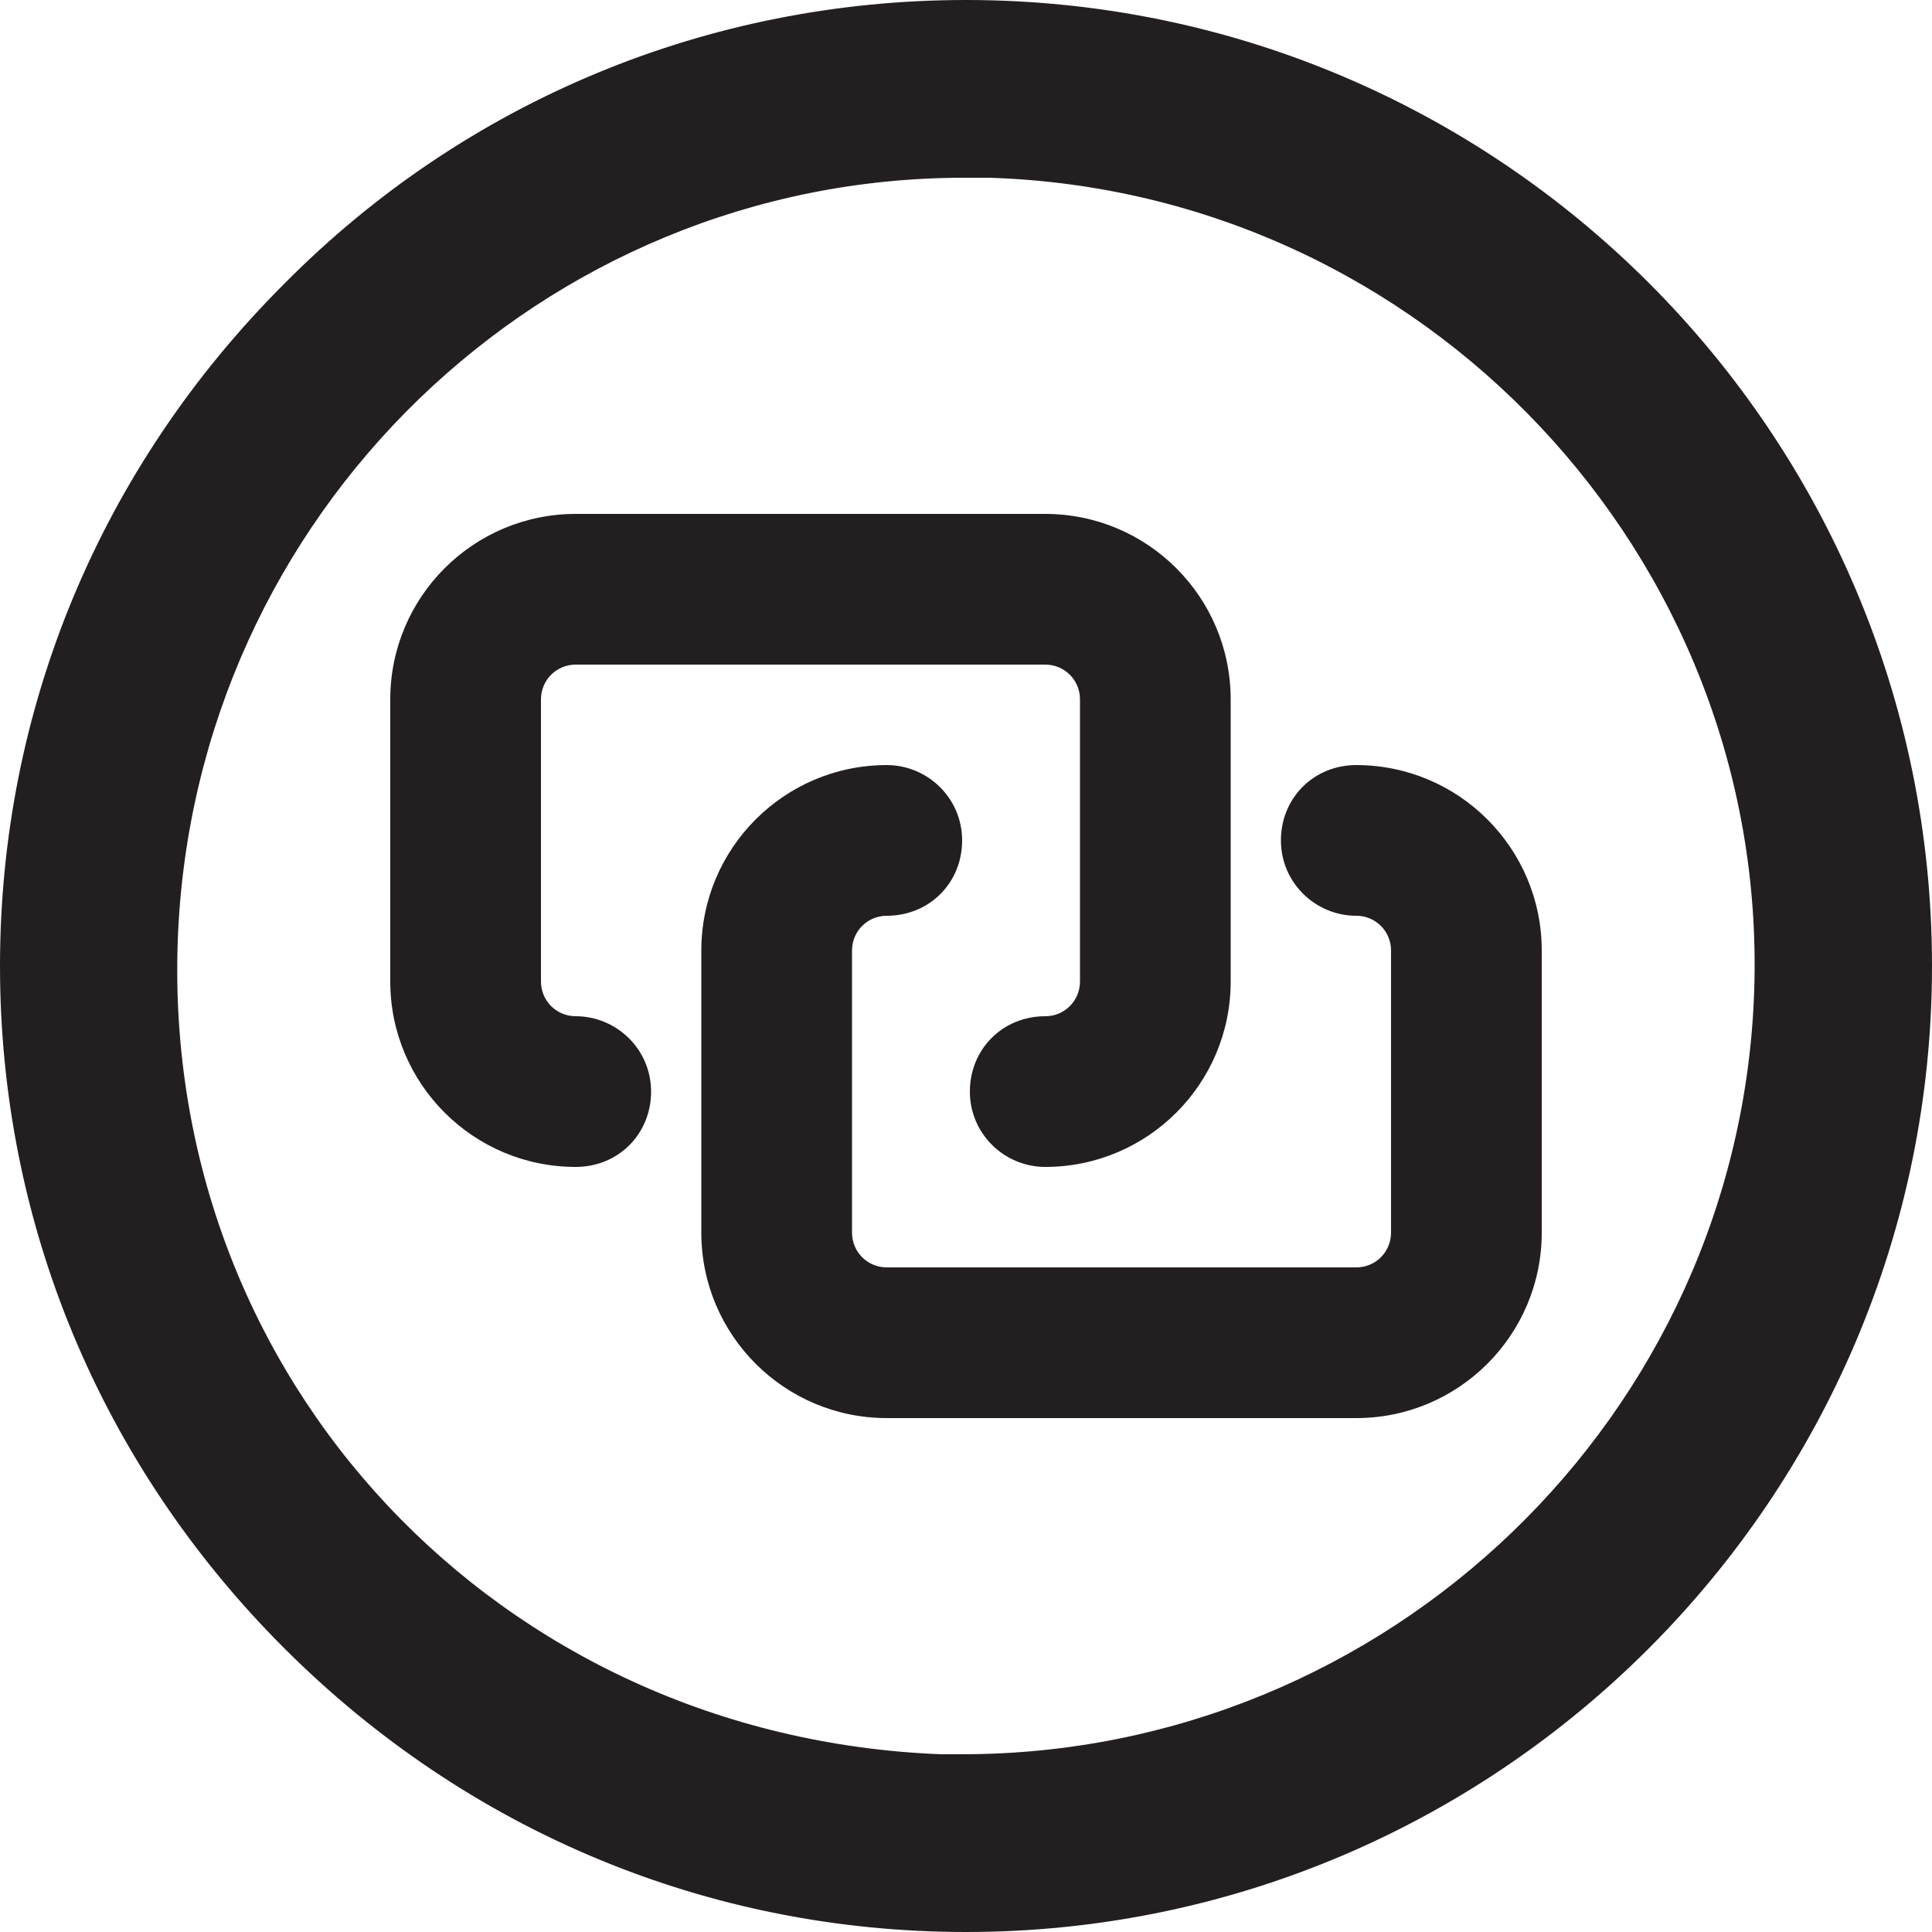
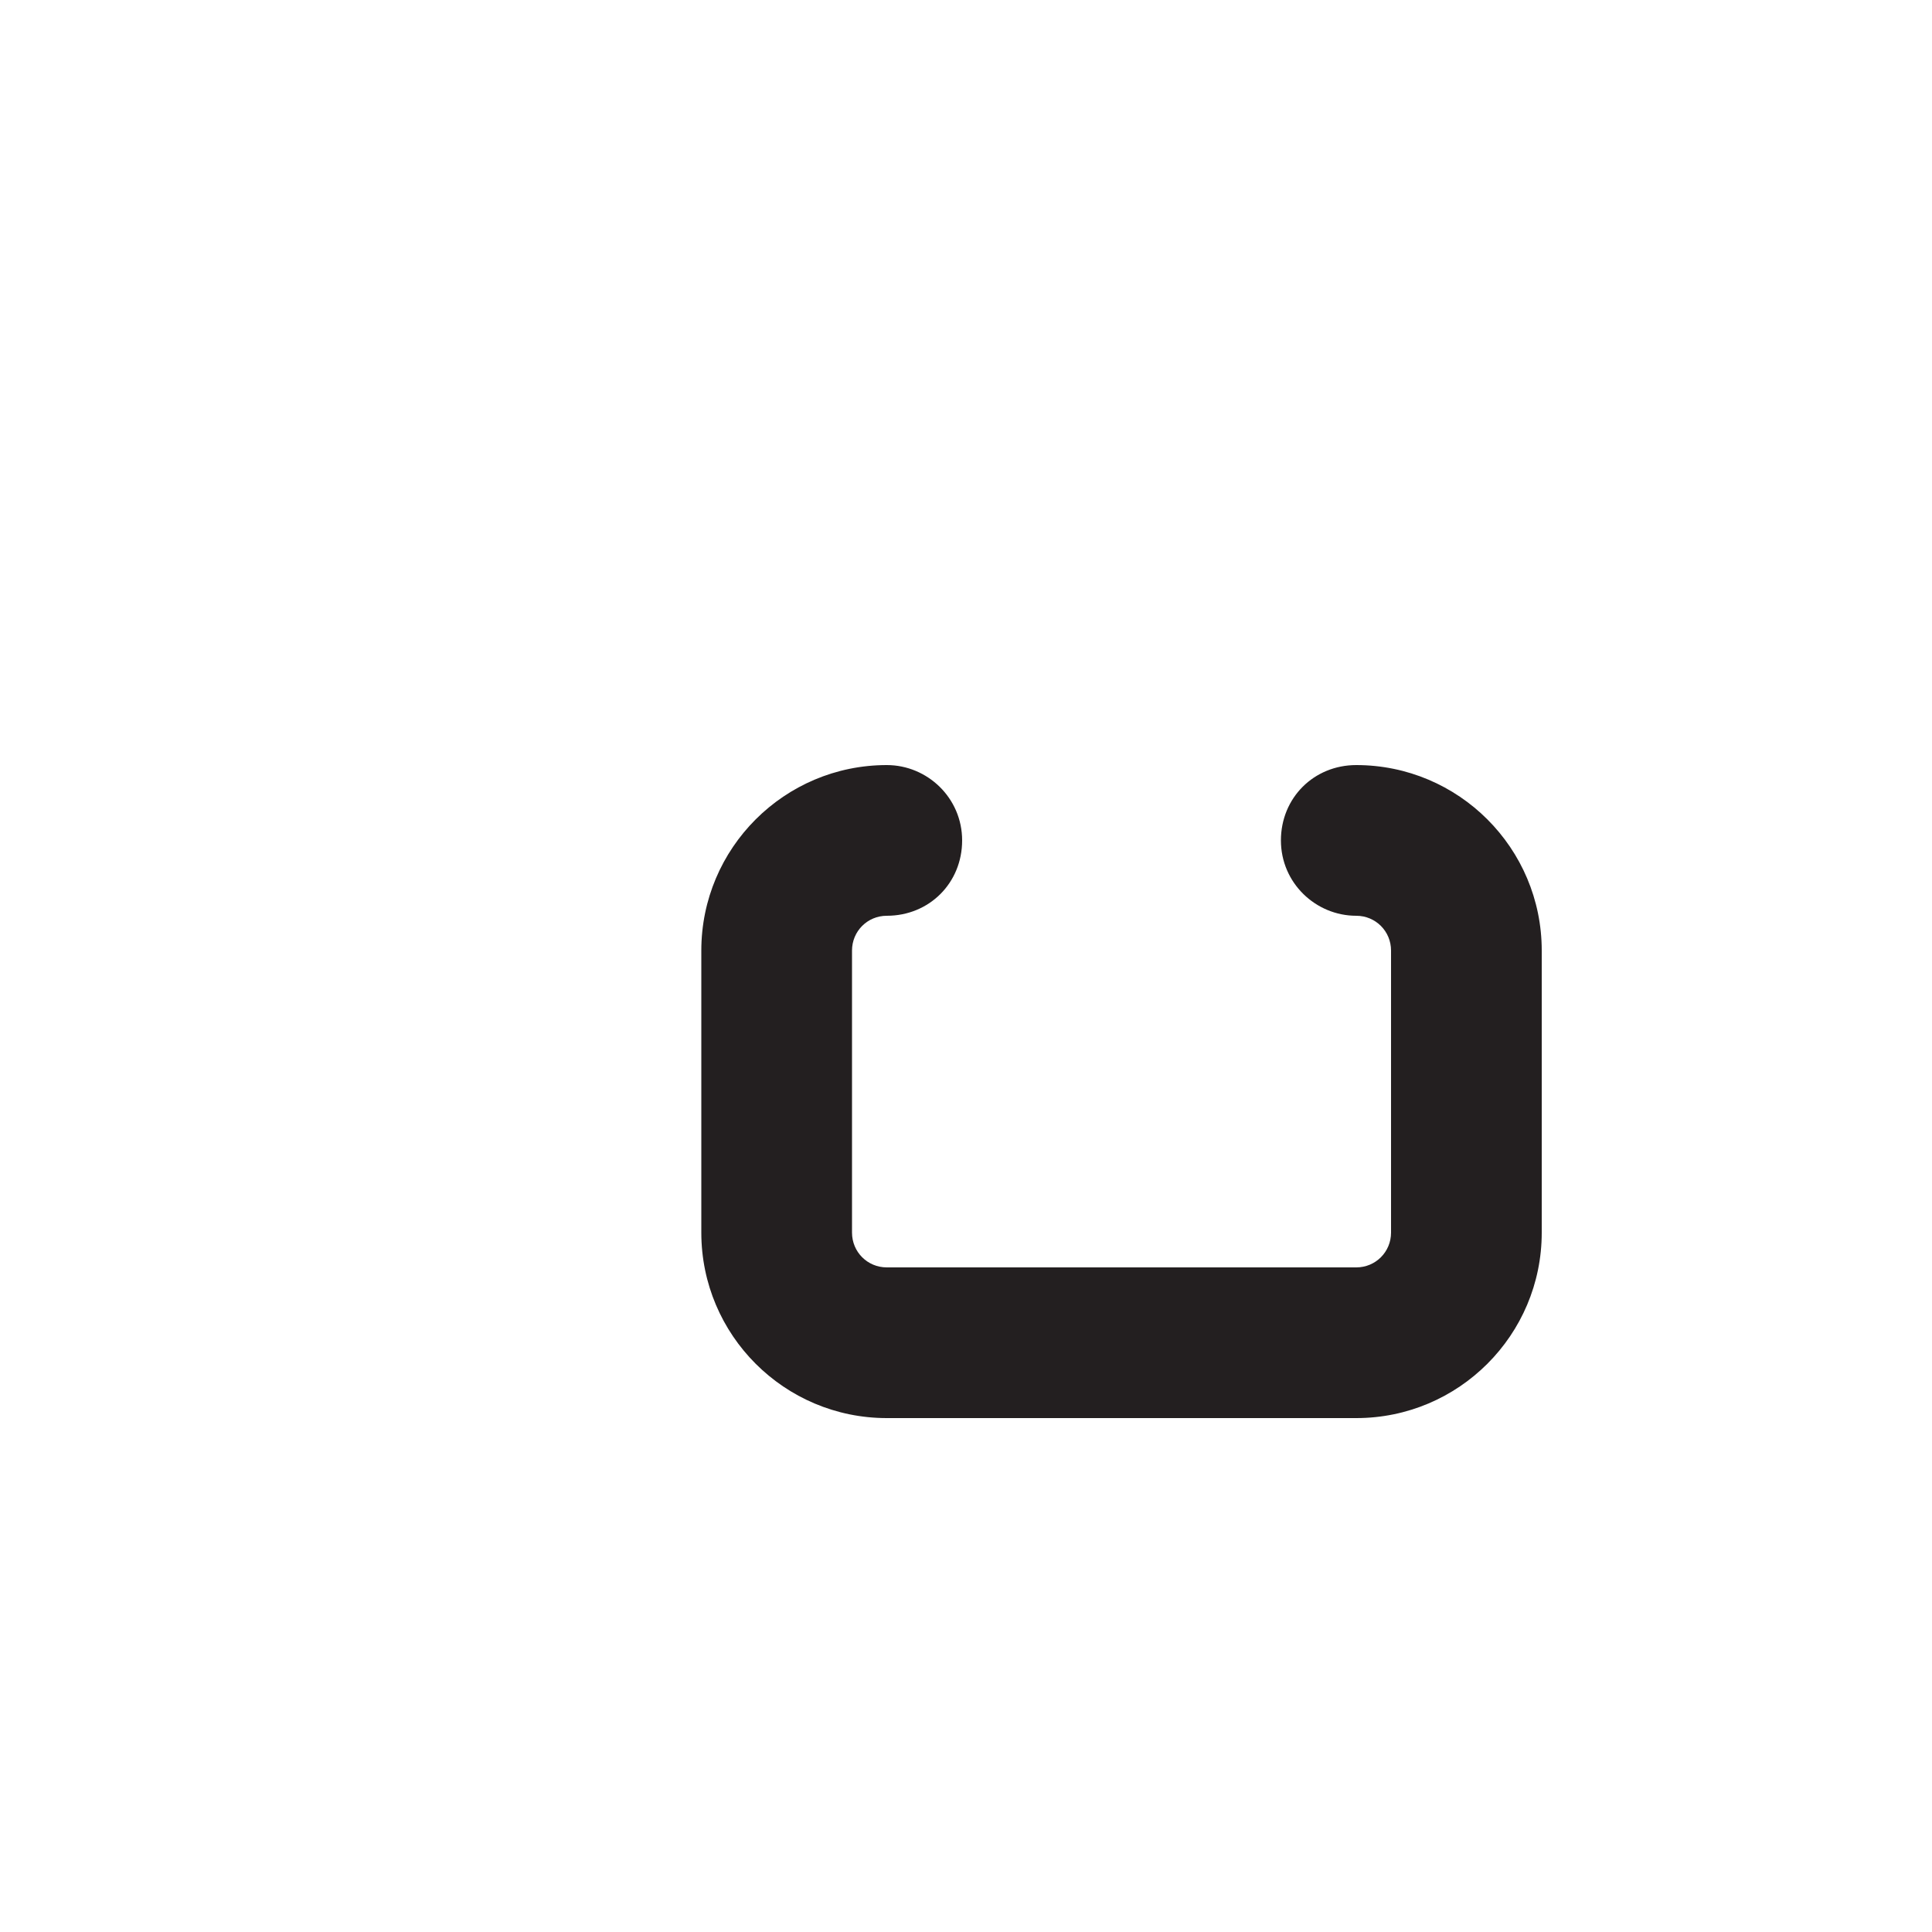
<svg xmlns="http://www.w3.org/2000/svg" version="1.1" id="Layer_1" x="0px" y="0px" viewBox="0 0 100 100" style="enable-background:new 0 0 100 100;" xml:space="preserve">
  <style type="text/css">
	.st0{fill:#231F20;}
</style>
  <g>
    <g>
-       <path class="st0" d="M50,0C50,0,50,0,50,0C36.7,0,24.1,5.2,14.7,14.7C5.2,24.2,0,36.7,0,50c0,13.3,5.2,25.8,14.7,35.3    c9.5,9.5,22,14.7,35.3,14.7c0,0,0,0,0,0c27.6,0,50-22.5,50-50C100,22.4,77.6,0,50,0z M49.8,90.8c-0.4,0-0.8,0-1.1,0h0    C25.8,89.9,8.4,71.4,9.2,48.7C10,26.6,28.1,9.2,49.9,9.2c0.4,0,0.9,0,1.3,0c22.5,0.7,40.3,19.6,39.6,42    C90.1,73.3,71.8,90.8,49.8,90.8z" />
-     </g>
+       </g>
    <g>
      <g>
-         <path class="st0" d="M54.1,60.4c-2.1,0-3.9-1.7-3.9-3.9s1.7-3.9,3.9-3.9c1,0,1.8-0.8,1.8-1.8V36.2c0-1-0.8-1.8-1.8-1.8H29.8     c-1,0-1.8,0.8-1.8,1.8v14.6c0,1,0.8,1.8,1.8,1.8c2.1,0,3.9,1.7,3.9,3.9s-1.7,3.9-3.9,3.9c-5.3,0-9.6-4.3-9.6-9.6V36.2     c0-5.3,4.3-9.6,9.6-9.6h24.3c5.3,0,9.6,4.3,9.6,9.6v14.6C63.7,56.1,59.4,60.4,54.1,60.4z" />
-       </g>
+         </g>
      <g>
        <path class="st0" d="M70.2,73.4H45.9c-5.3,0-9.6-4.3-9.6-9.6V49.2c0-5.3,4.3-9.6,9.6-9.6c2.1,0,3.9,1.7,3.9,3.9s-1.7,3.9-3.9,3.9     c-1,0-1.8,0.8-1.8,1.8v14.6c0,1,0.8,1.8,1.8,1.8h24.3c1,0,1.8-0.8,1.8-1.8V49.2c0-1-0.8-1.8-1.8-1.8c-2.1,0-3.9-1.7-3.9-3.9     s1.7-3.9,3.9-3.9c5.3,0,9.6,4.3,9.6,9.6v14.6C79.8,69.1,75.5,73.4,70.2,73.4z" />
      </g>
    </g>
  </g>
</svg>